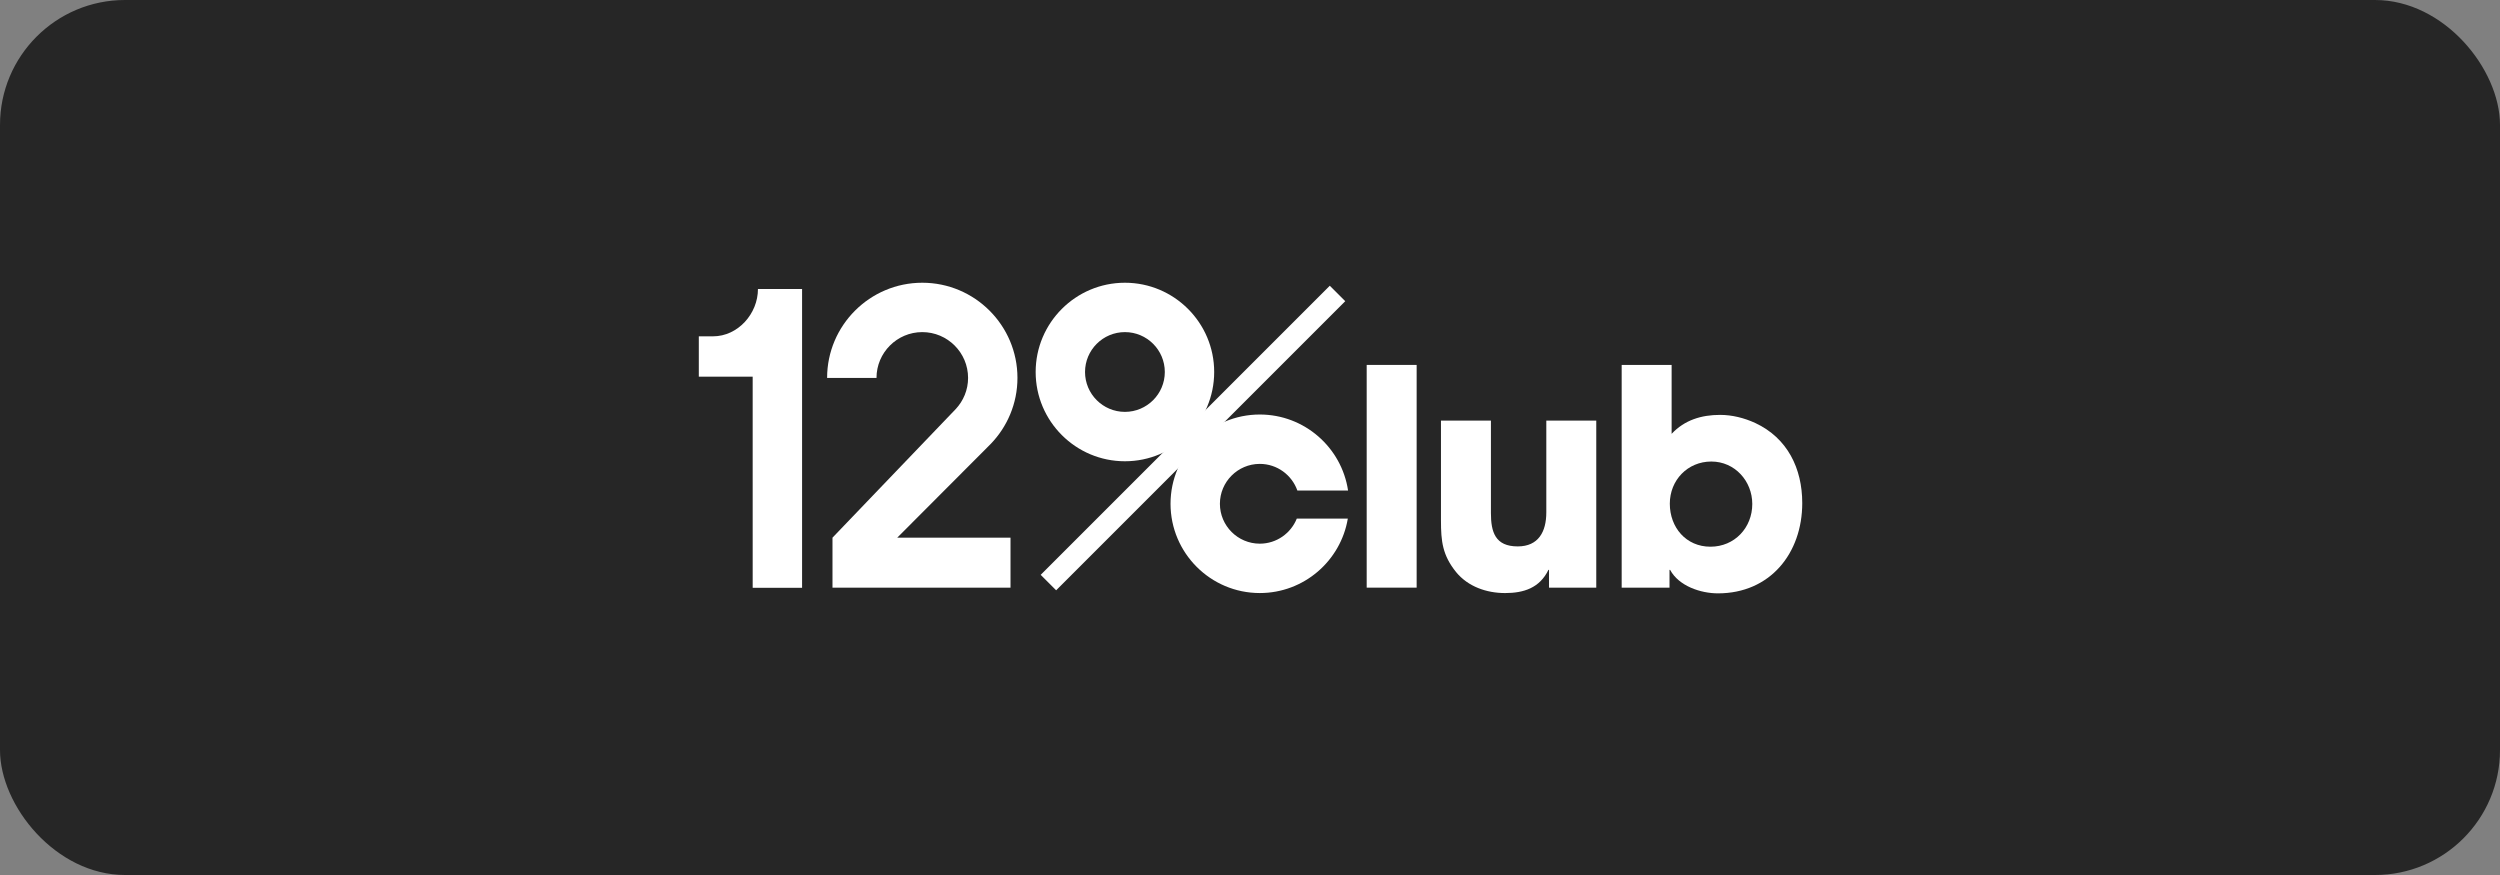
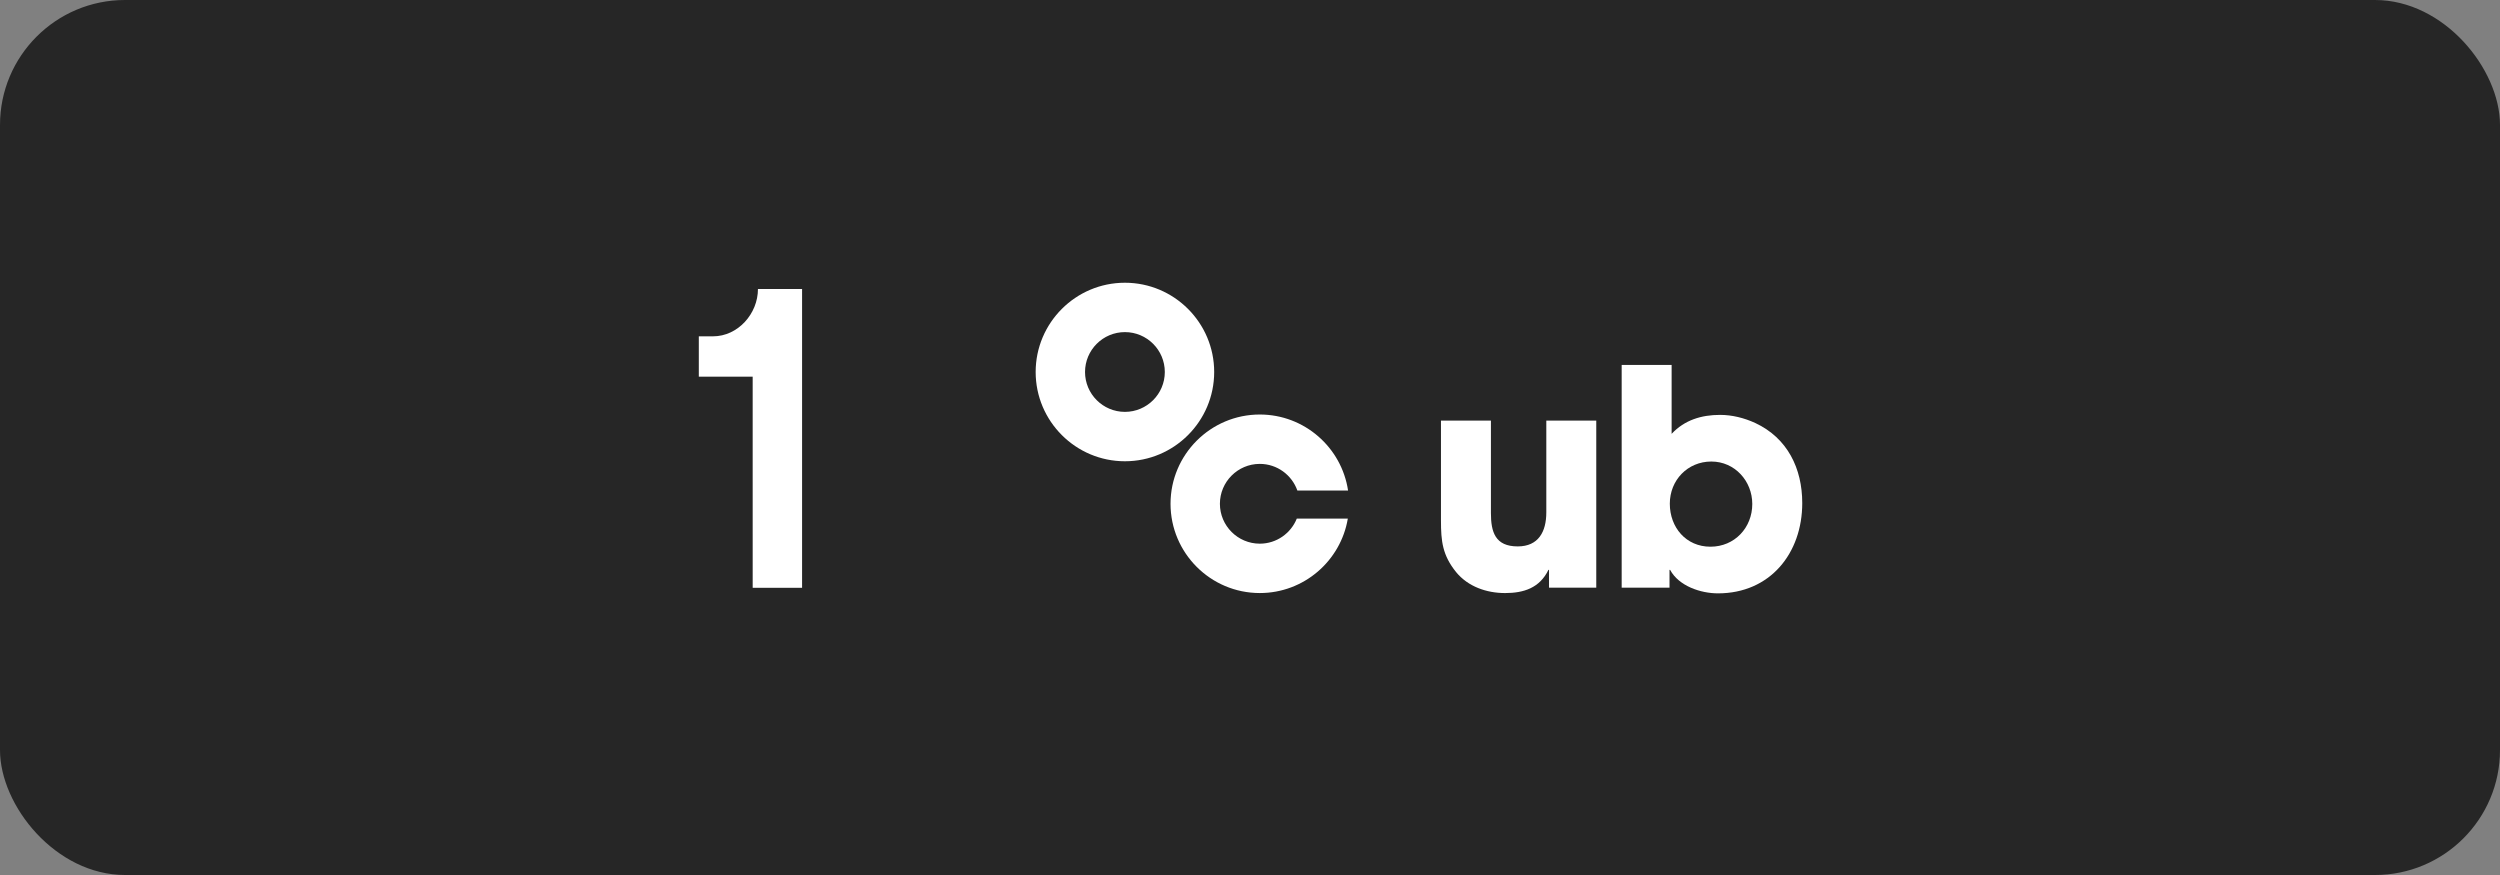
<svg xmlns="http://www.w3.org/2000/svg" width="160" height="56" viewBox="0 0 160 56" fill="none">
  <rect x="0" y="0" width="160" height="56" fill="#808080" stroke="none" />
  <rect width="160" height="56" rx="8" fill="#262626" />
  <g clip-path="url(#clip0_13044_40715)">
    <path fill-rule="evenodd" clip-rule="evenodd" d="M99.137 37.609V36.472H99.099C98.54 37.628 97.519 37.956 96.325 37.956C95.15 37.956 93.956 37.551 93.185 36.608C92.319 35.529 92.222 34.643 92.222 33.314V26.919H95.419V32.832C95.419 34.046 95.689 34.97 97.134 34.97C98.463 34.97 98.964 34.026 98.964 32.794V26.919H102.161V37.609H99.137Z" fill="white" />
    <path fill-rule="evenodd" clip-rule="evenodd" d="M109.526 29.538C108.005 29.538 106.868 30.733 106.868 32.235C106.868 33.757 107.908 34.989 109.469 34.989C111.01 34.989 112.146 33.776 112.146 32.254C112.146 30.79 111.029 29.538 109.526 29.538ZM109.95 37.975C108.852 37.975 107.446 37.513 106.888 36.472H106.849V37.609H103.787V23.355H106.984V27.766C107.812 26.88 108.891 26.553 110.085 26.553C110.856 26.553 111.626 26.746 112.339 27.073C114.399 28.036 115.344 29.981 115.344 32.197C115.344 35.413 113.283 37.975 109.95 37.975Z" fill="white" />
-     <path fill-rule="evenodd" clip-rule="evenodd" d="M87.468 37.609H90.665V23.355H87.468V37.609Z" fill="white" />
    <path fill-rule="evenodd" clip-rule="evenodd" d="M82.994 33.192C82.616 34.13 81.698 34.795 80.627 34.795C79.219 34.795 78.074 33.65 78.074 32.242C78.074 30.835 79.219 29.689 80.627 29.689C81.736 29.689 82.68 30.402 83.031 31.393H86.276C85.865 28.644 83.488 26.529 80.627 26.529C77.477 26.529 74.914 29.092 74.914 32.242C74.914 35.392 77.477 37.955 80.627 37.955C83.453 37.955 85.806 35.892 86.26 33.192H82.994Z" fill="white" />
    <path fill-rule="evenodd" clip-rule="evenodd" d="M71.995 18.095C68.845 18.095 66.282 20.658 66.282 23.808C66.282 26.958 68.845 29.521 71.995 29.521C75.145 29.521 77.708 26.958 77.708 23.808C77.708 20.658 75.145 18.095 71.995 18.095ZM71.995 21.255C73.403 21.255 74.548 22.4 74.548 23.808C74.548 25.215 73.403 26.36 71.995 26.36C70.587 26.36 69.442 25.215 69.442 23.808C69.442 22.4 70.587 21.255 71.995 21.255Z" fill="white" />
    <path fill-rule="evenodd" clip-rule="evenodd" d="M48.509 18.496C48.509 20.085 47.221 21.525 45.632 21.525H44.724V24.105H48.171L48.172 37.618H51.333V18.496L48.509 18.496Z" fill="white" />
-     <path fill-rule="evenodd" clip-rule="evenodd" d="M85.107 18.287L66.604 36.79L67.593 37.779L86.096 19.276L85.107 18.287Z" fill="white" />
-     <path fill-rule="evenodd" clip-rule="evenodd" d="M63.401 28.417C64.462 27.321 65.117 25.829 65.117 24.186C65.117 20.827 62.385 18.095 59.026 18.095C55.668 18.095 52.935 20.827 52.935 24.186H56.096C56.096 22.57 57.41 21.255 59.026 21.255C60.642 21.255 61.957 22.57 61.957 24.186C61.957 24.957 61.655 25.658 61.165 26.182L53.279 34.411V37.609H64.673V34.411H57.423L63.401 28.417Z" fill="white" />
  </g>
  <defs>
    <clipPath id="clip0_13044_40715">
      <rect width="70.864" height="20" fill="white" transform="translate(44.568 18)" />
    </clipPath>
  </defs>
</svg>